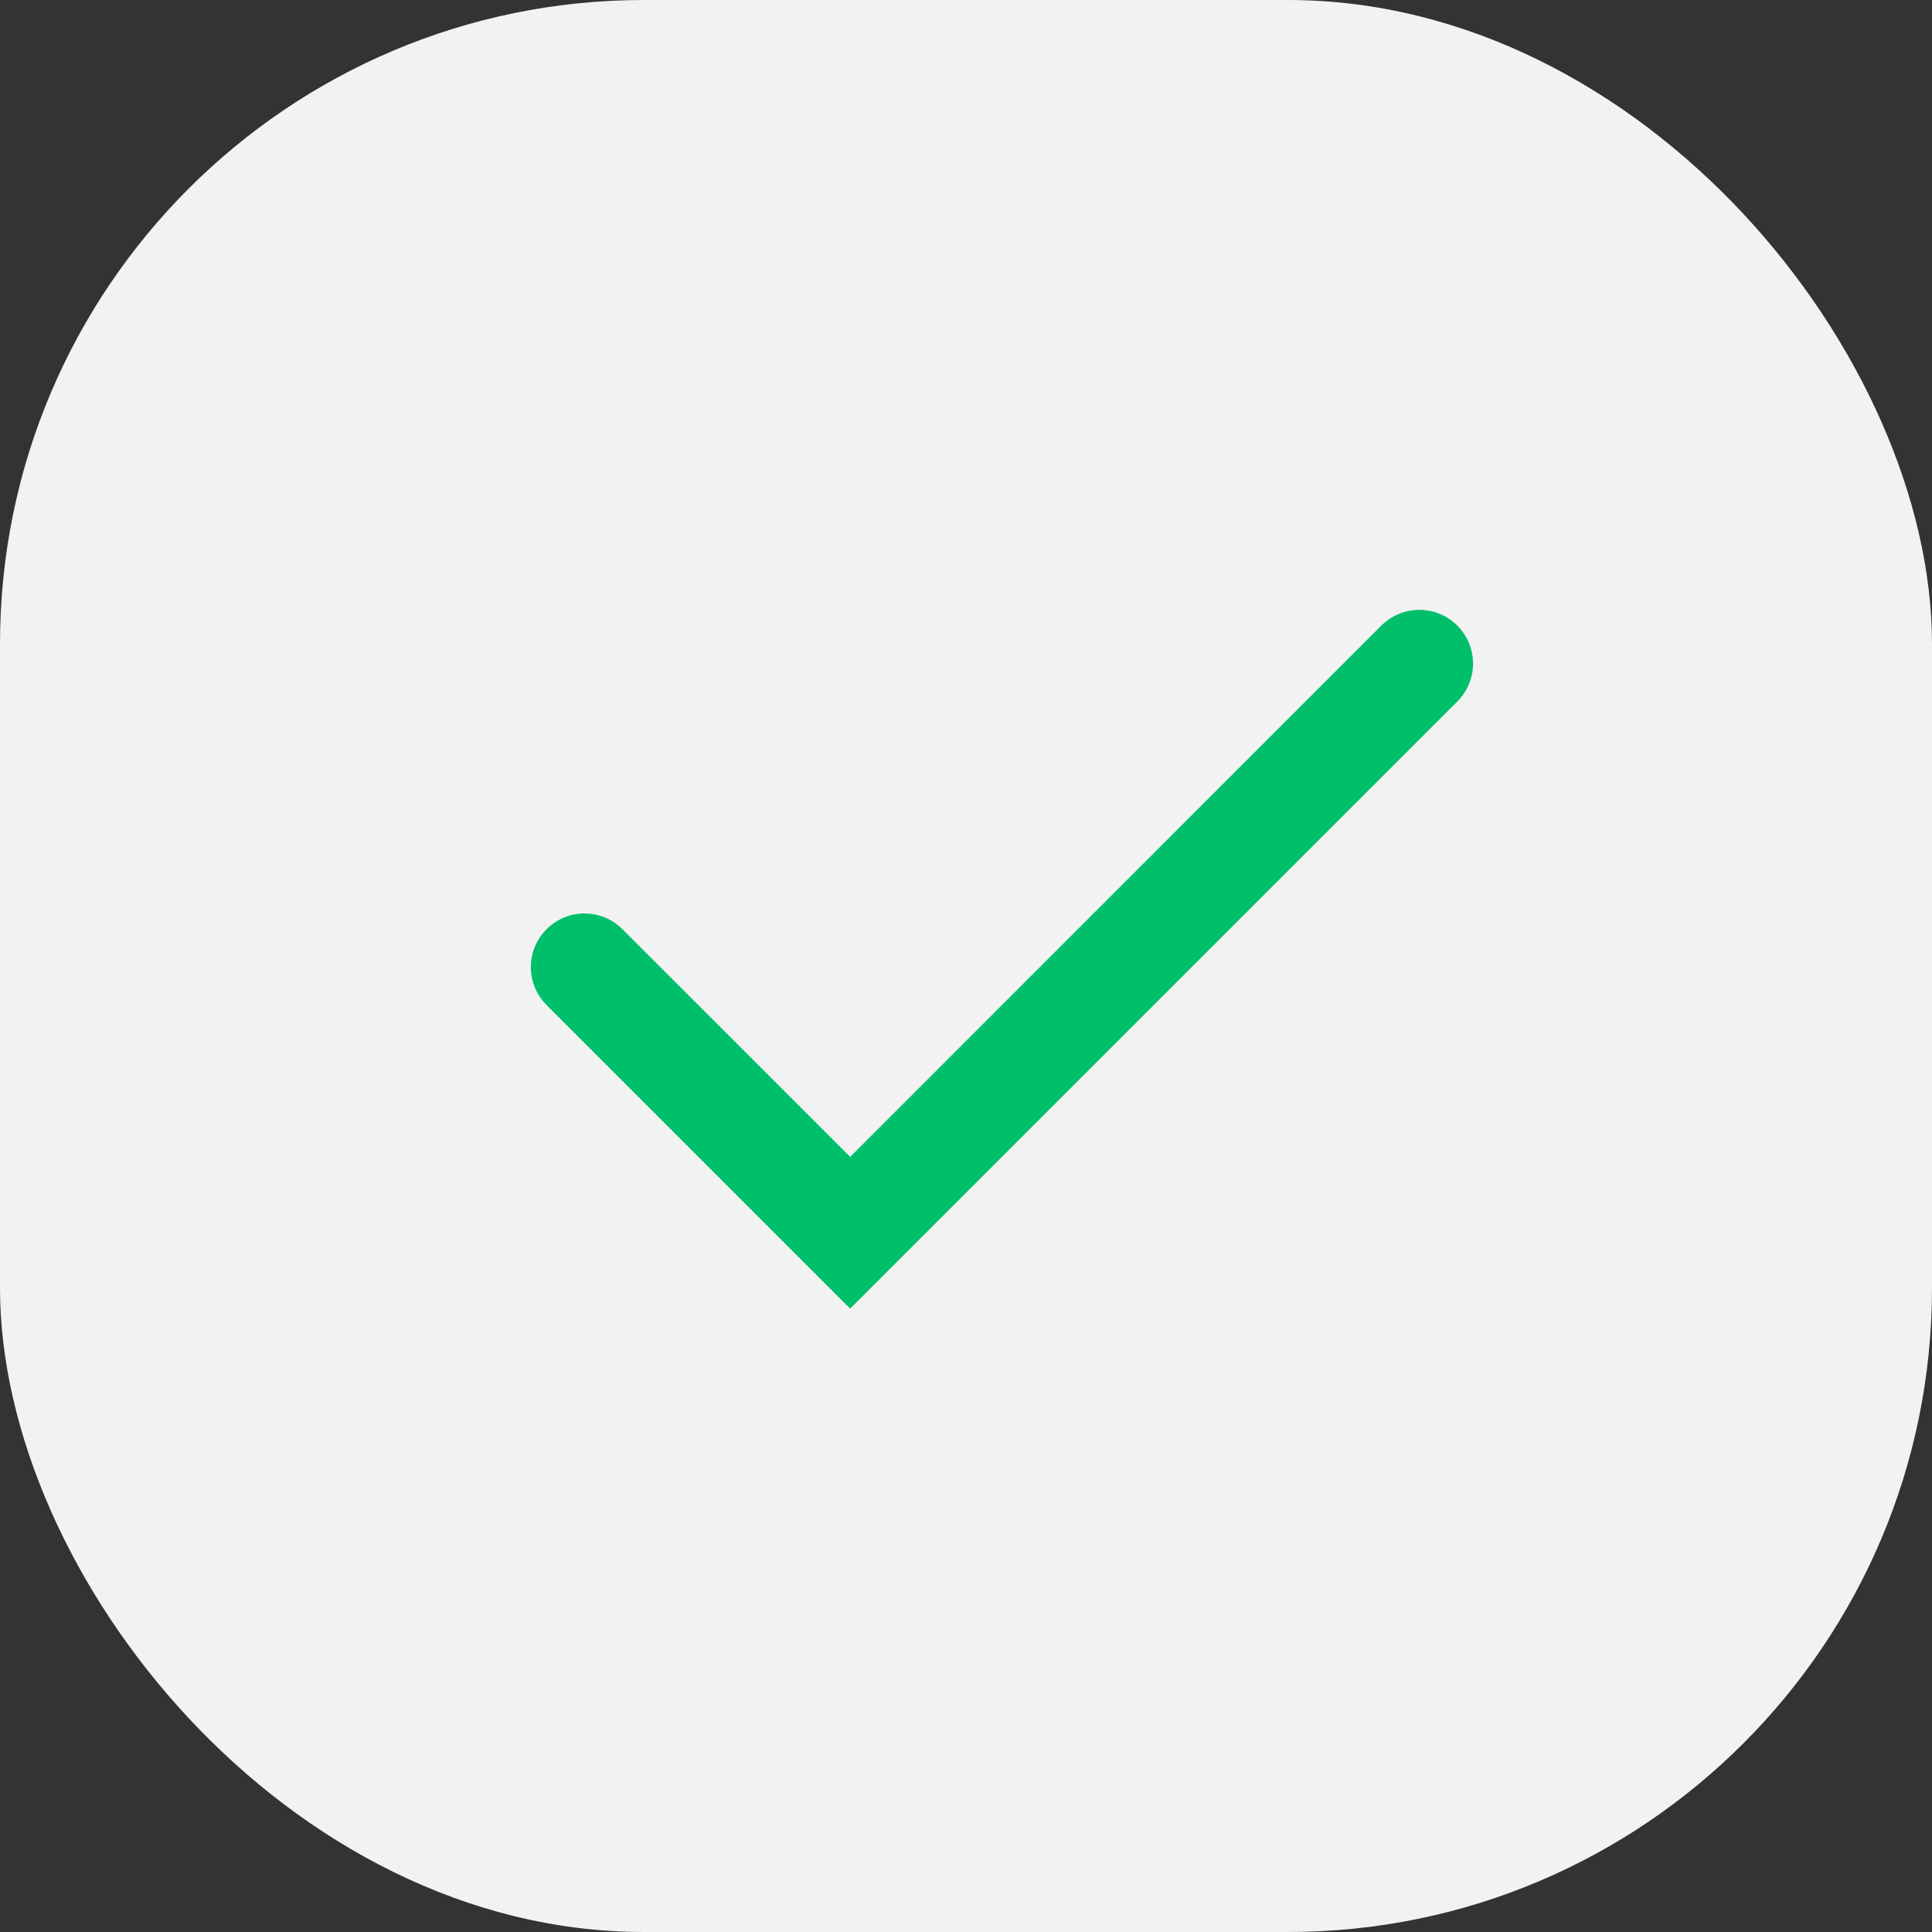
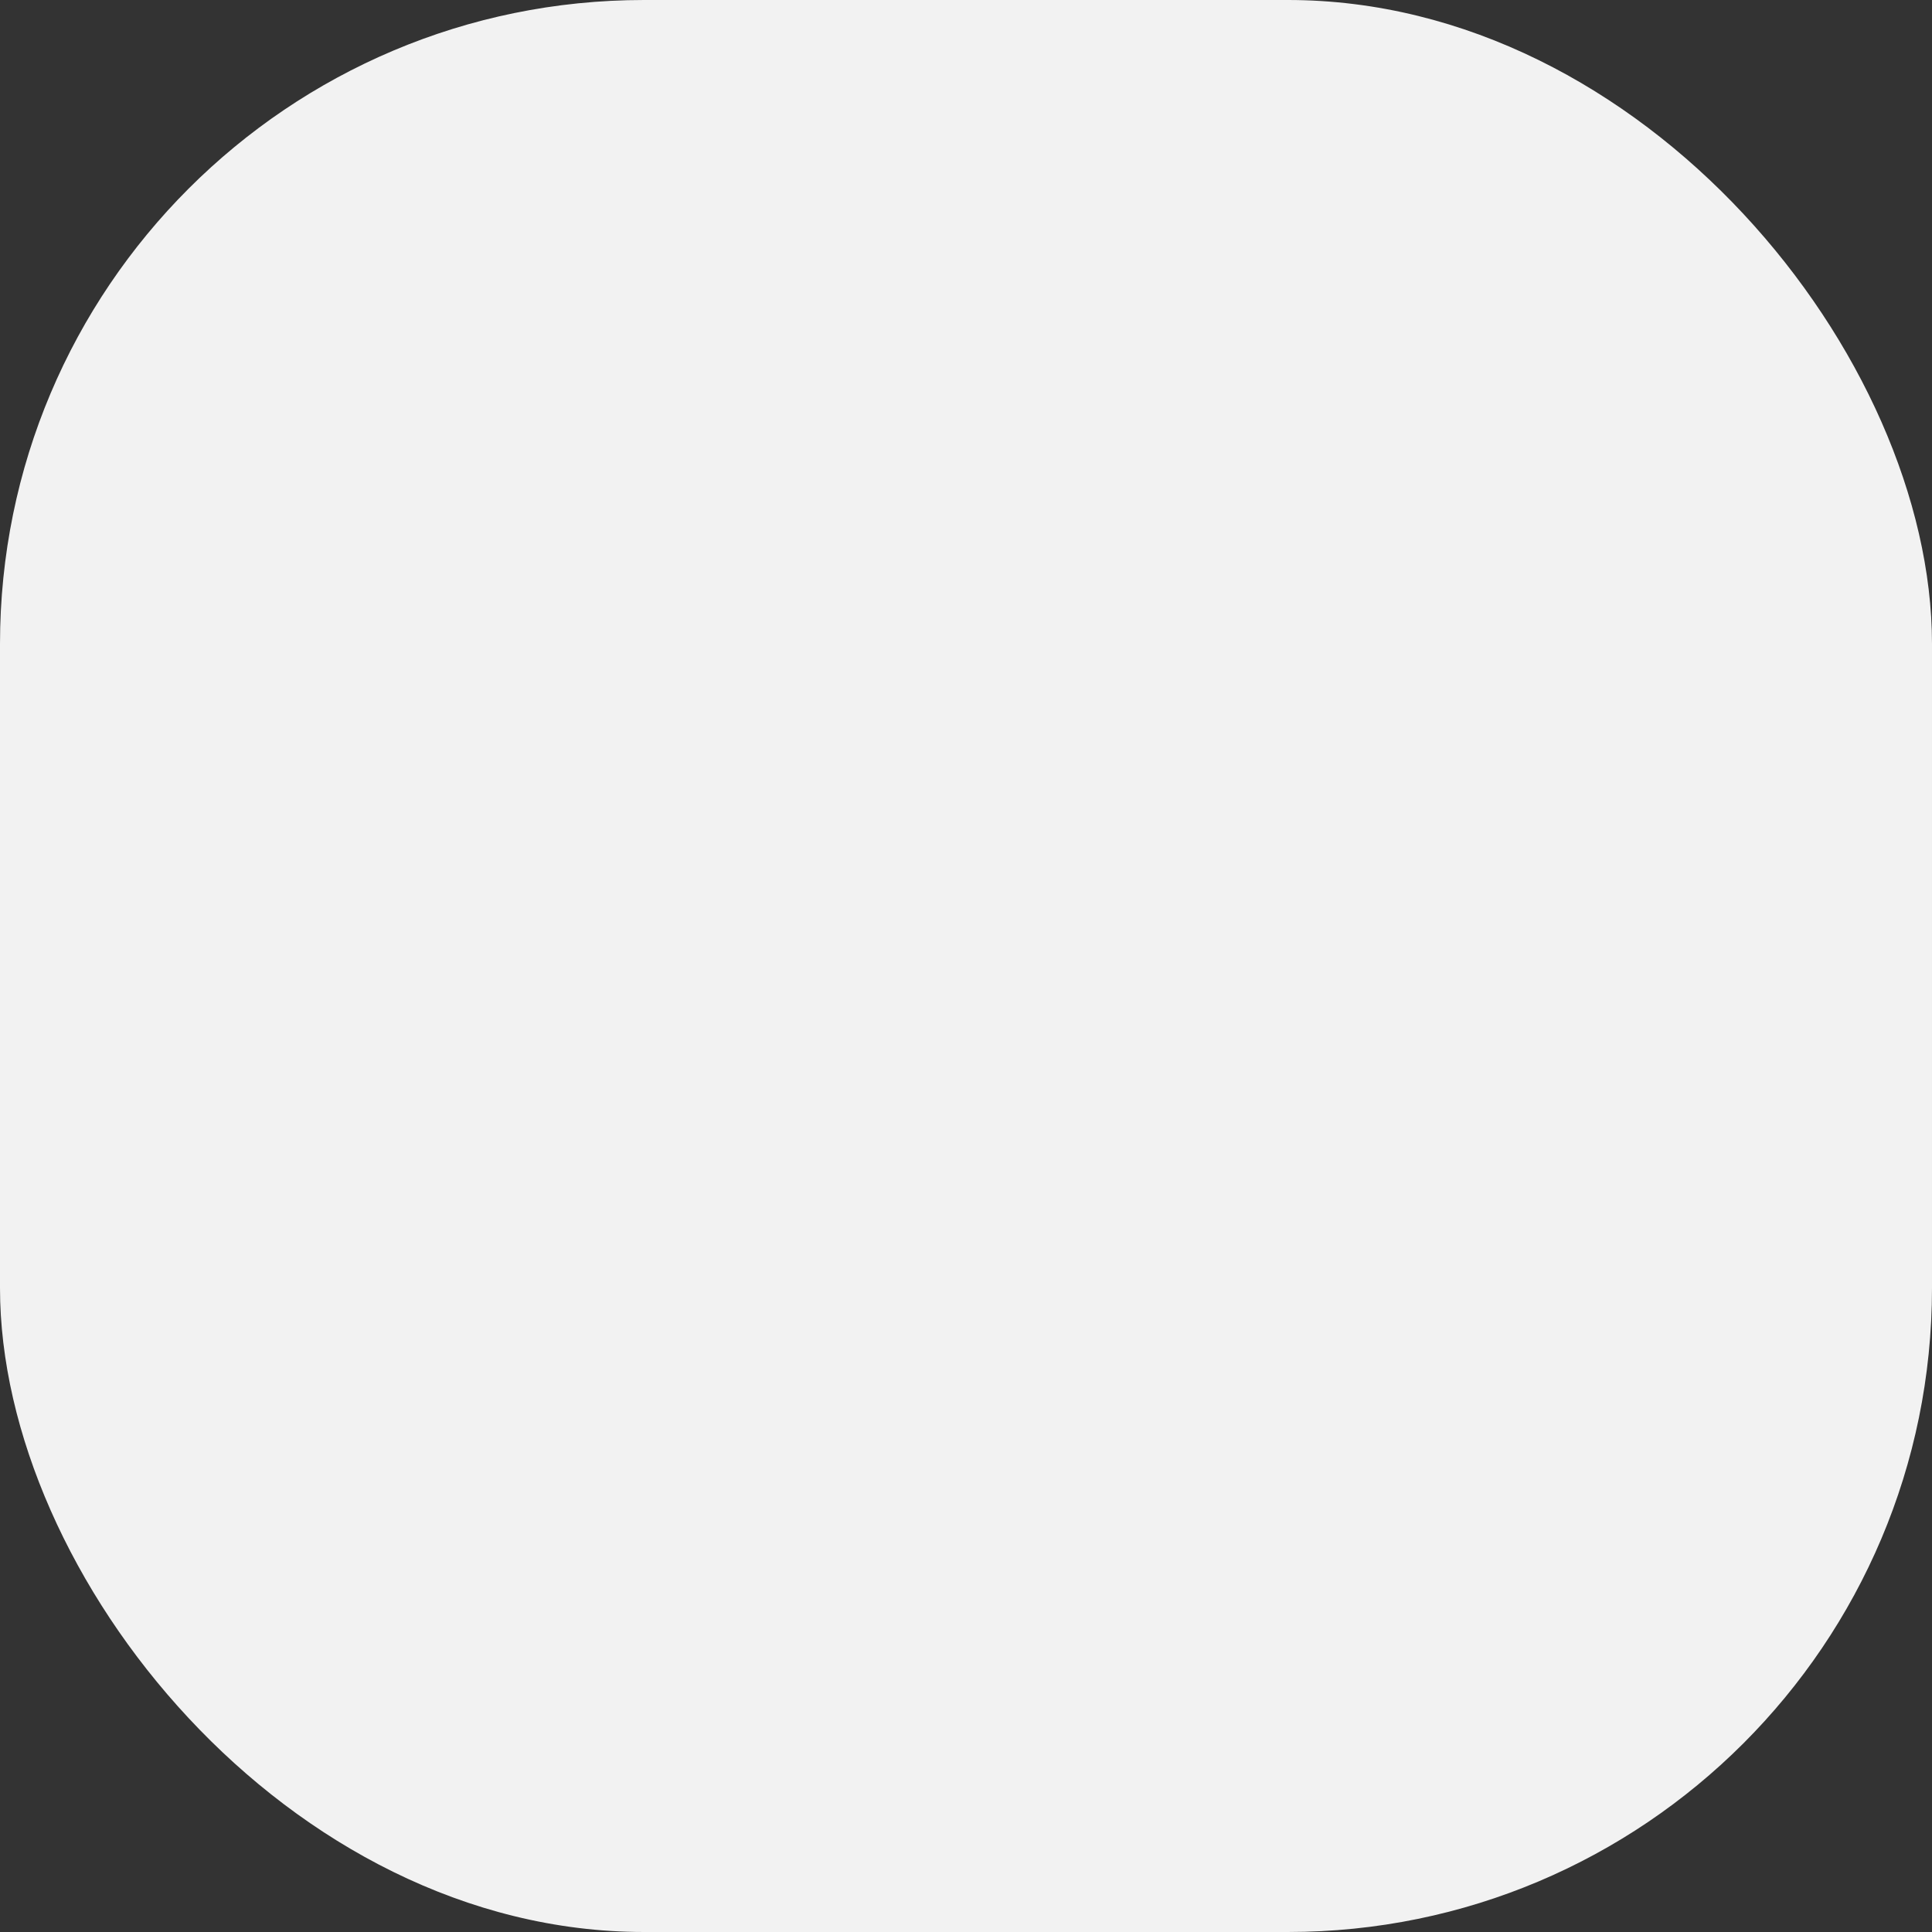
<svg xmlns="http://www.w3.org/2000/svg" width="24" height="24" viewBox="0 0 24 24" fill="none">
  <rect x="0" y="0" width="24" height="24" fill="#333333" stroke="none" />
  <rect width="24" height="24" rx="8" fill="#F2F2F2" />
-   <path fill-rule="evenodd" clip-rule="evenodd" d="M18.103 7.771C18.364 8.032 18.364 8.454 18.103 8.714L10.561 16.256L6.79 12.485C6.529 12.225 6.529 11.803 6.79 11.543C7.05 11.282 7.472 11.282 7.732 11.543L10.561 14.371L17.16 7.771C17.421 7.511 17.843 7.511 18.103 7.771Z" fill="#00BF6B" />
</svg>